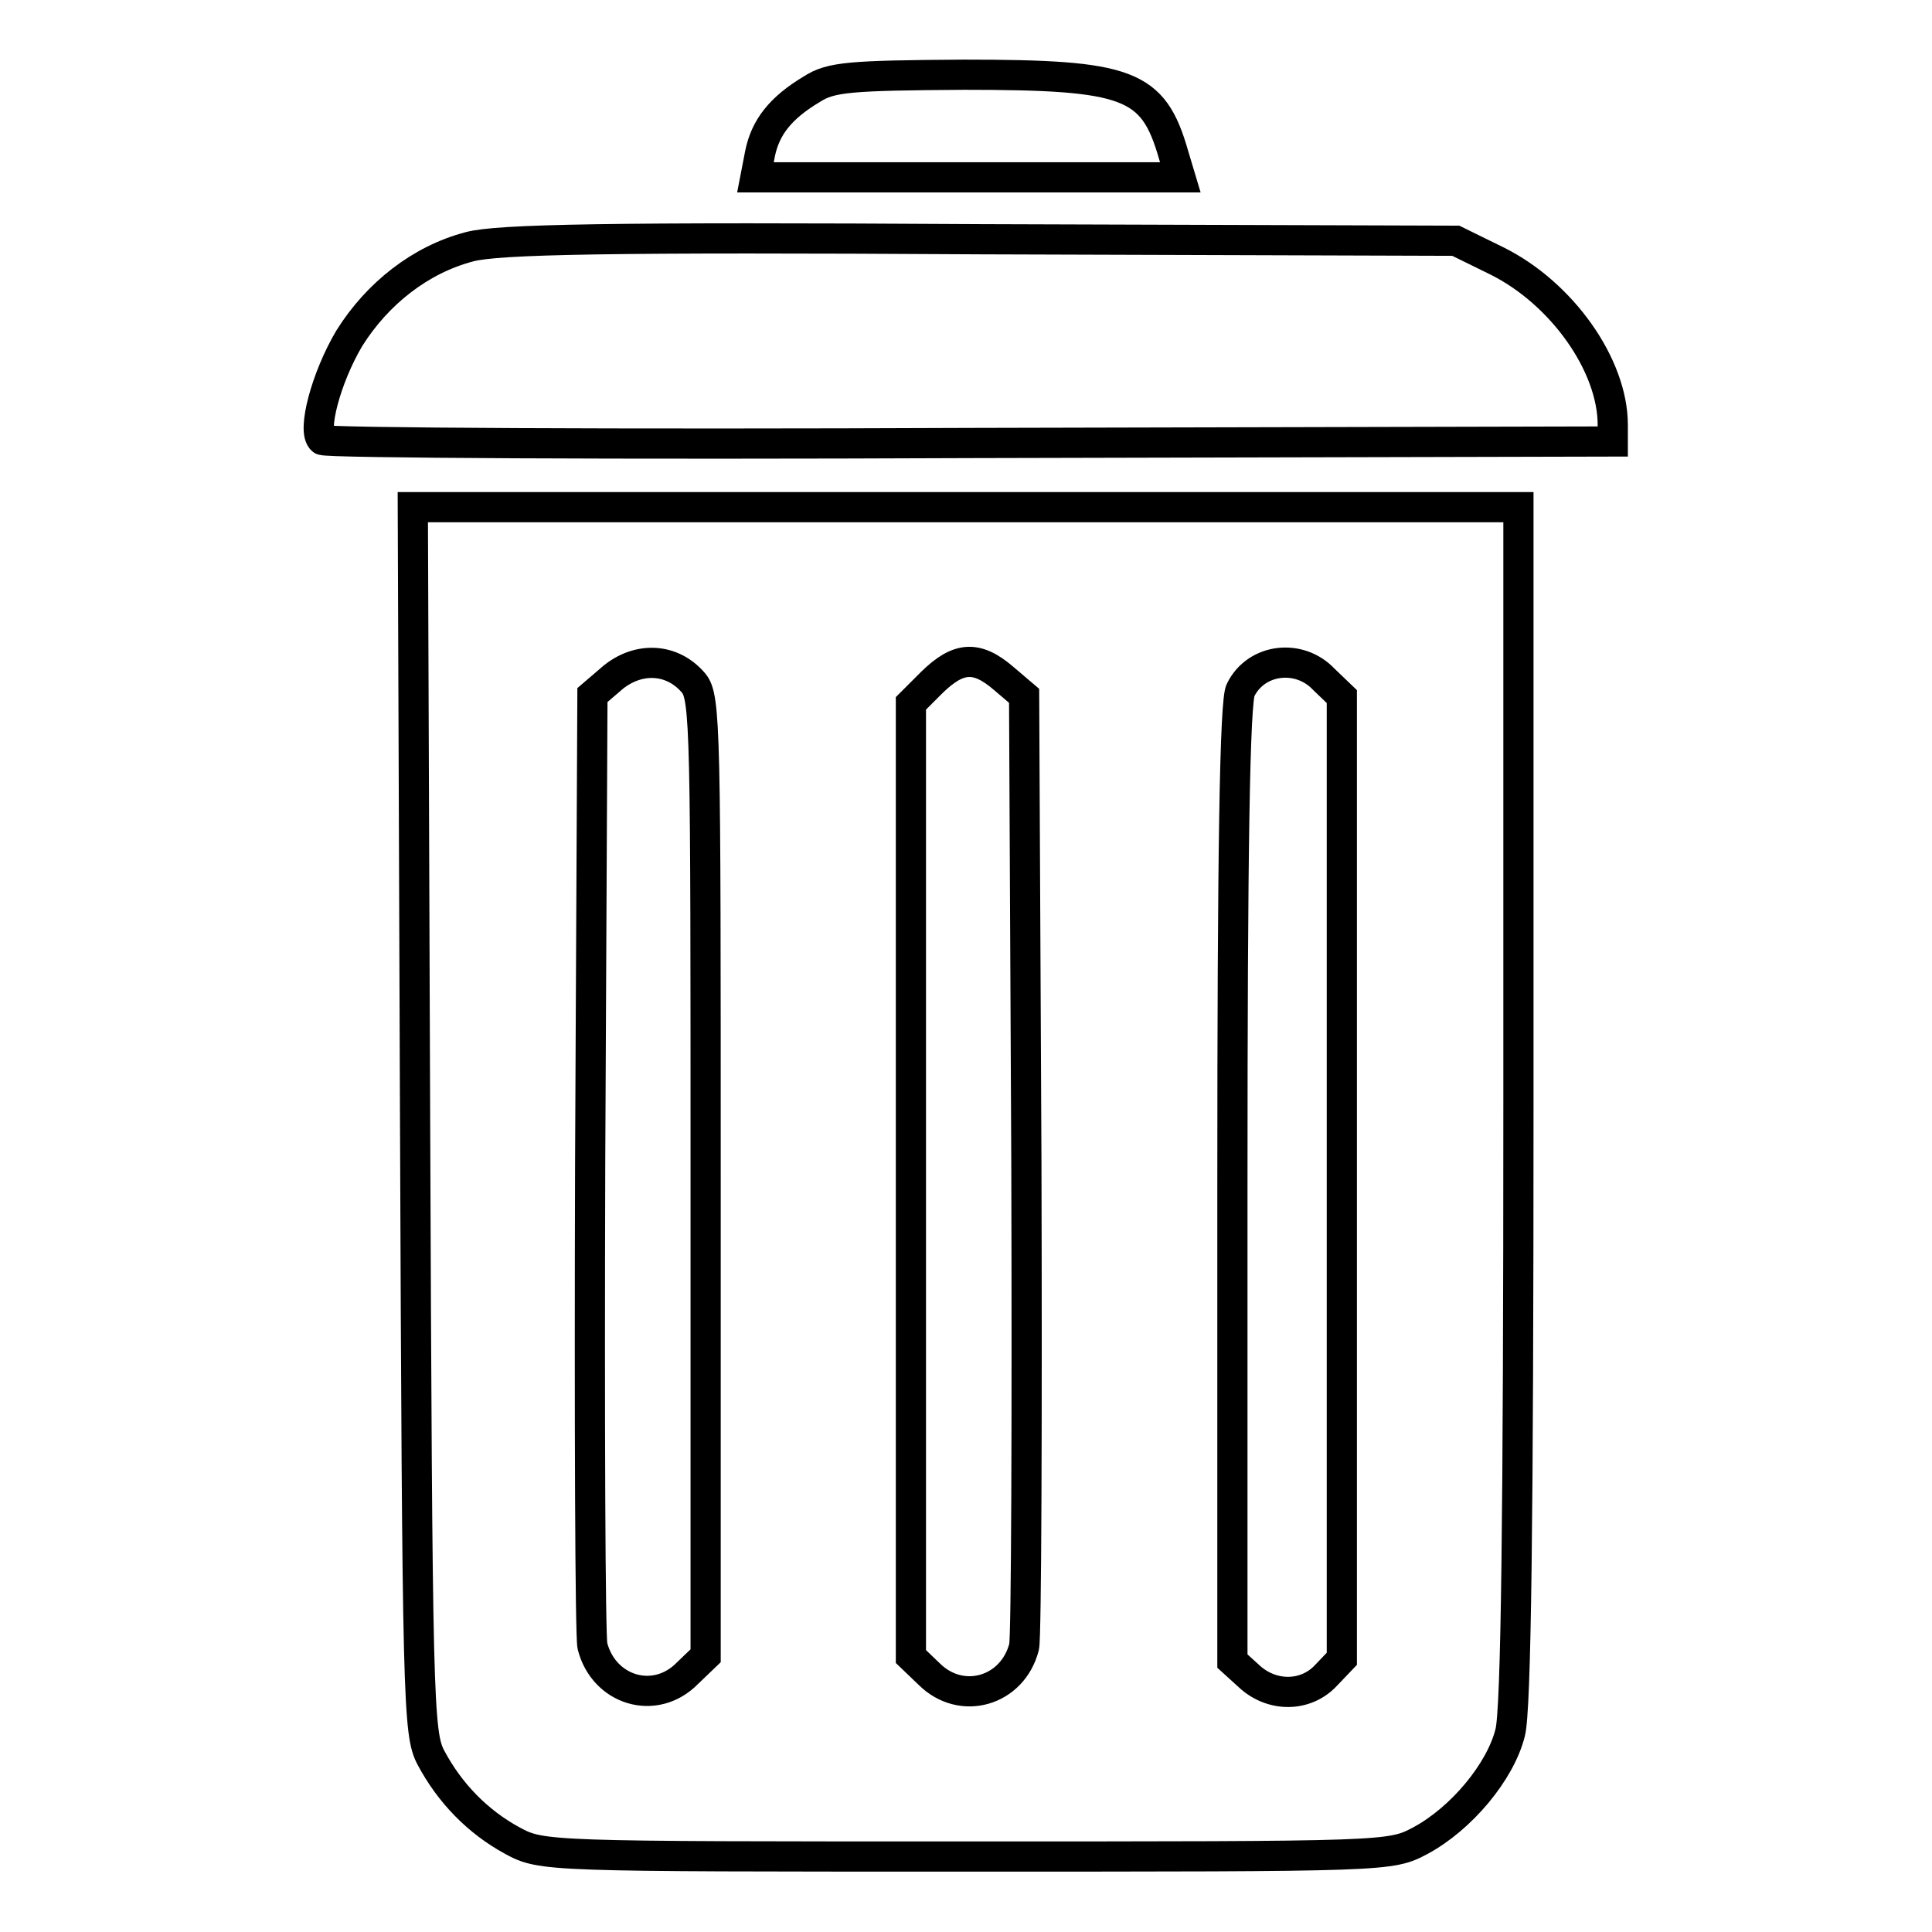
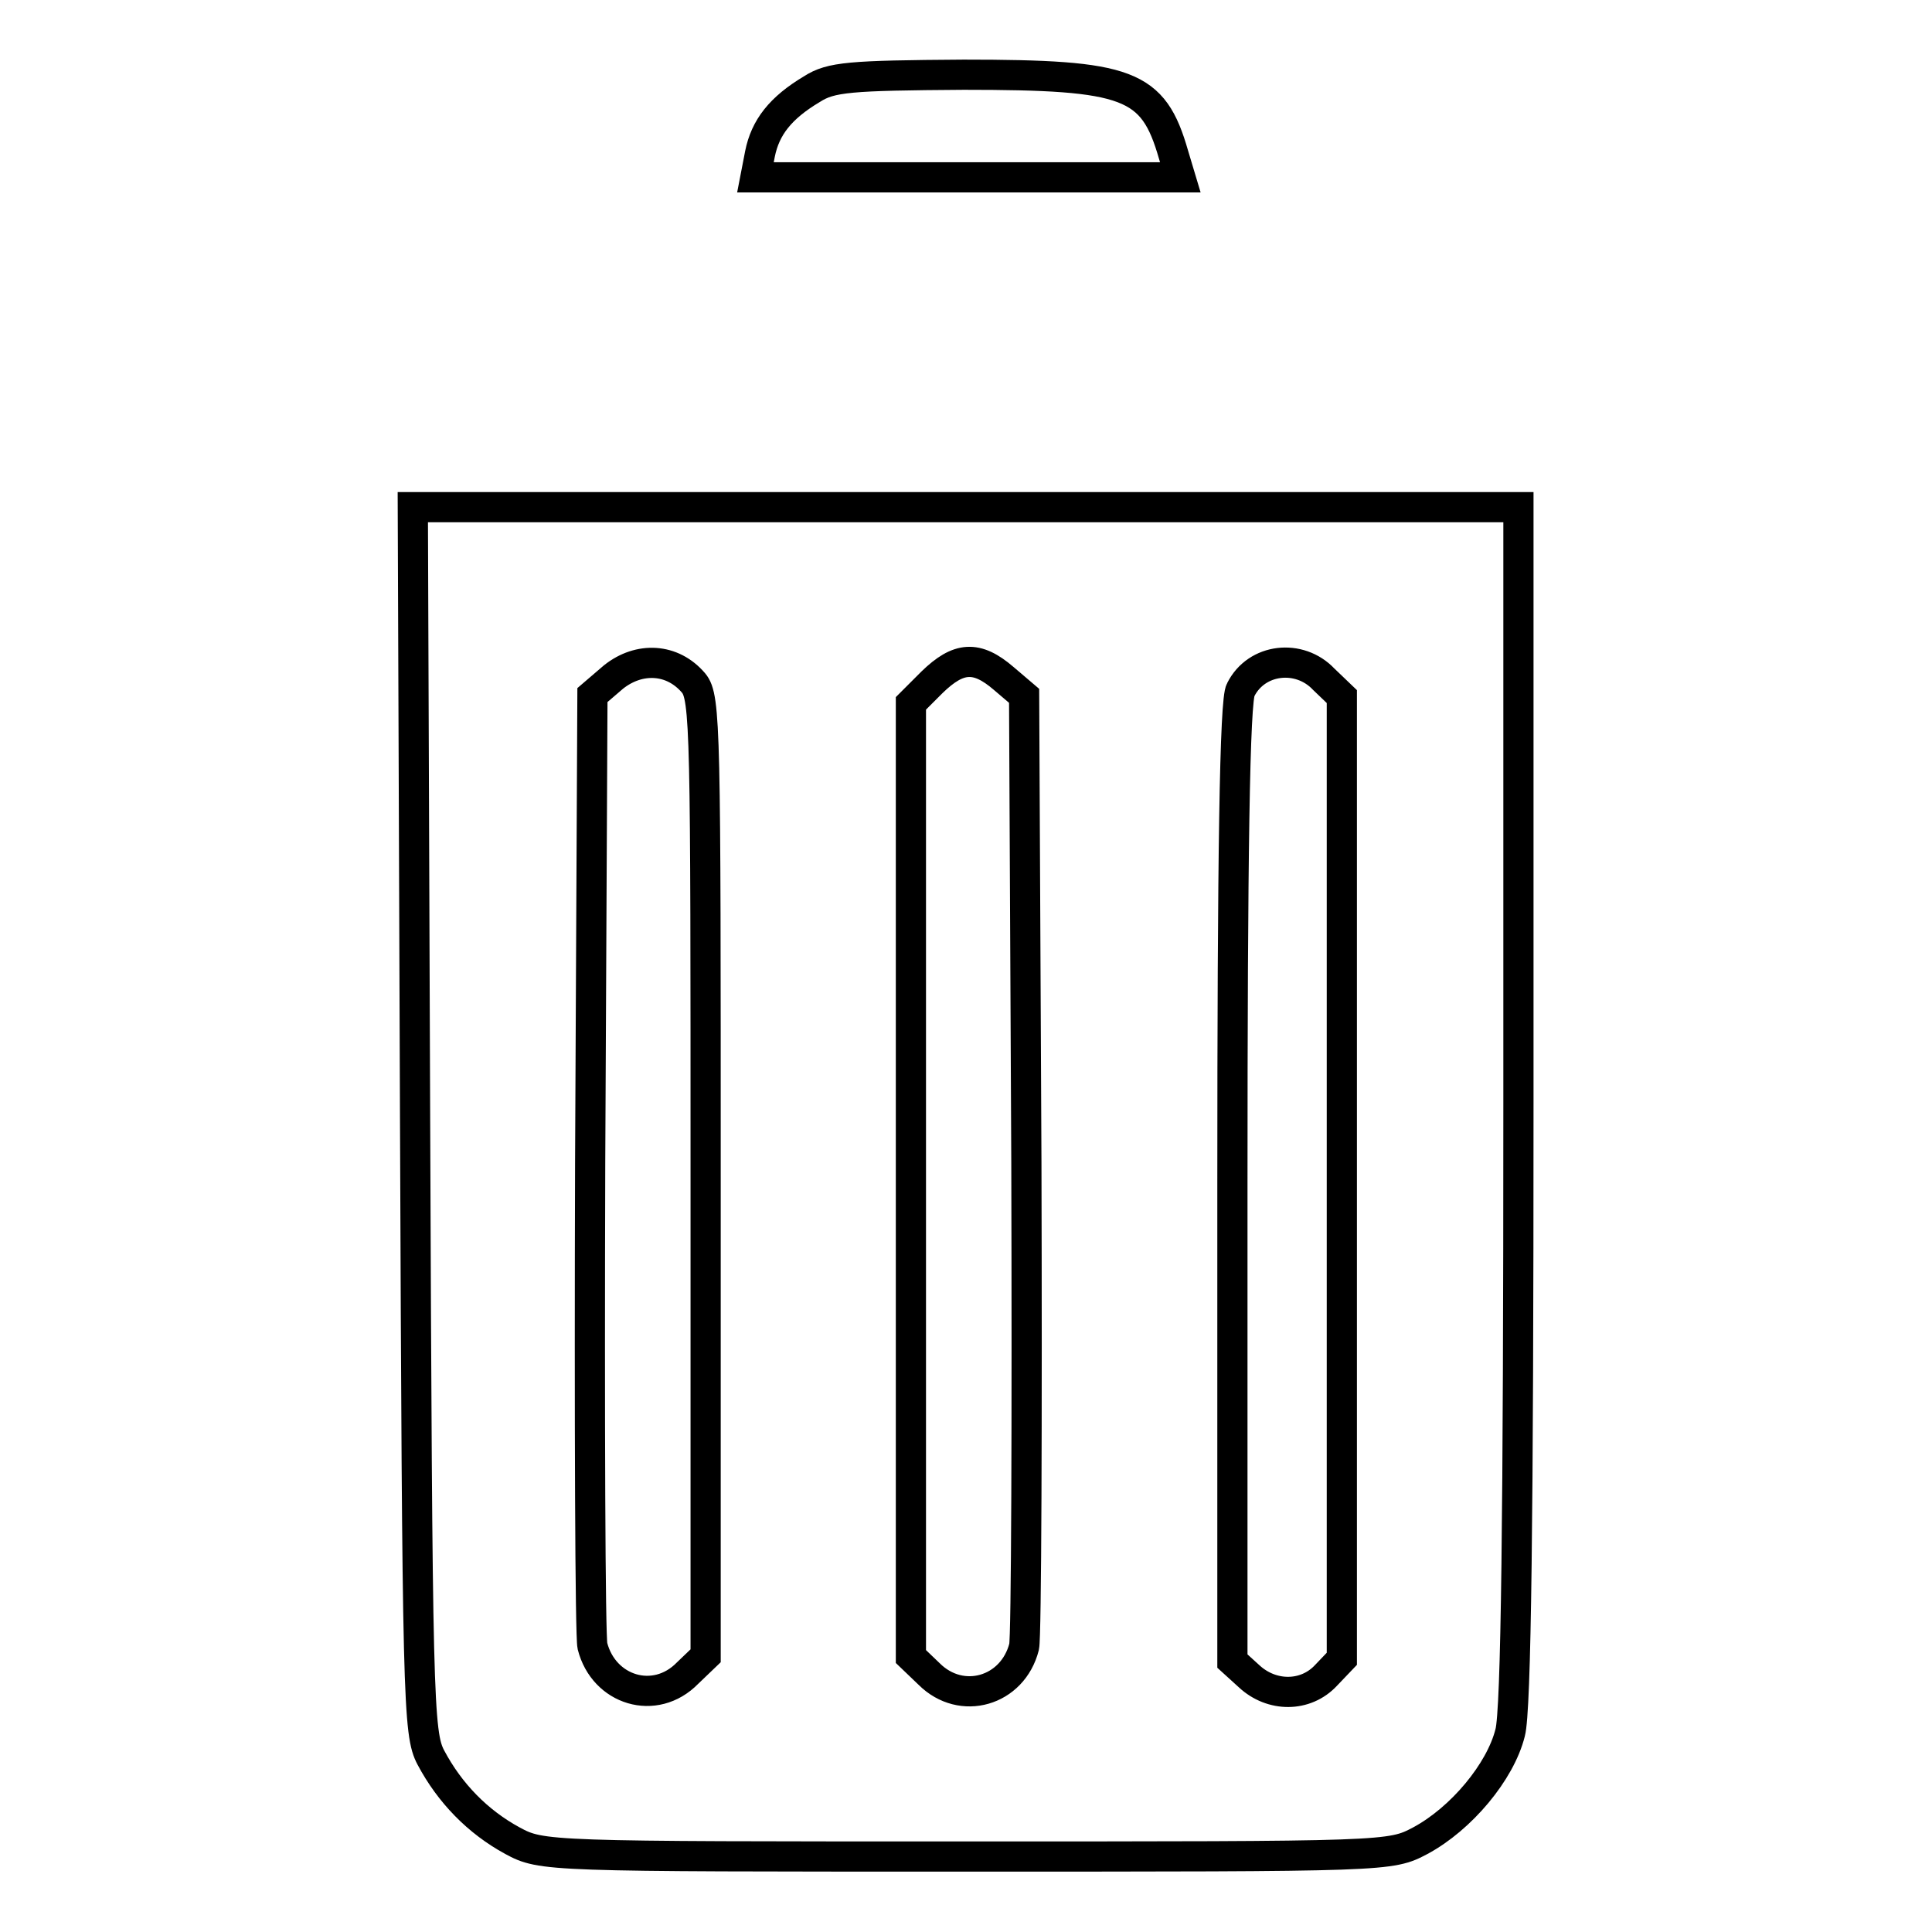
<svg xmlns="http://www.w3.org/2000/svg" version="1.1" x="0px" y="0px" viewBox="0 0 256 256" enable-background="new 0 0 256 256" xml:space="preserve">
  <g>
    <g>
      <path stroke-width="4" fill-opacity="0" stroke="#000000" d="M107.6,11.8c-4.2,2.5-6.2,5.1-6.9,8.6l-0.6,3.1h28.1h28.2l-0.9-3c-2.7-9.4-5.9-10.6-27.8-10.6  C112.6,10,110.1,10.2,107.6,11.8z" />
-       <path stroke-width="4" fill-opacity="0" stroke="#000000" d="M62.2,32.7c-6.5,1.7-12.2,6.2-15.9,12.1c-3.1,5.2-5,12.4-3.6,13.5c0.5,0.4,39.2,0.6,86,0.4l85-0.2v-2.2  c0-7.9-6.7-17.4-15.3-21.7l-5.5-2.7l-63-0.2C80.6,31.4,65.9,31.7,62.2,32.7z" />
      <path stroke-width="4" fill-opacity="0" stroke="#000000" d="M55,148.3c0.3,77.1,0.4,81.4,2.1,84.6c2.5,4.7,6.2,8.5,10.8,11c3.9,2.1,4.4,2.1,60.1,2.1  c56.2,0,56.2,0,60.2-2.1c5.4-2.9,10.6-9.1,11.9-14.3c0.8-2.9,1.1-28.9,1.1-83.3V67.2H128H54.7L55,148.3z M91.9,90.5  c1.6,1.9,1.6,6.5,1.6,65.5v63.4l-2.4,2.3c-4.3,4.4-11.1,2.3-12.6-3.6c-0.3-1.3-0.4-30-0.3-64.1l0.3-61.9l2.8-2.4  C84.7,87,89.1,87.2,91.9,90.5z M133,89.9l2.7,2.3l0.3,61.9c0.1,34,0,62.8-0.3,64.1c-1.5,5.9-8.3,7.9-12.6,3.6l-2.4-2.3v-63.1V93.2  l2.8-2.8C127,87,129.4,86.8,133,89.9z M175.4,90l2.4,2.3V156v63.8l-2.1,2.2c-2.7,2.9-7.2,2.9-10.2,0.1l-2.2-2v-63.4  c0-43,0.3-64.1,1.1-65.3C166.5,87.2,172.2,86.6,175.4,90z" />
    </g>
  </g>
</svg>